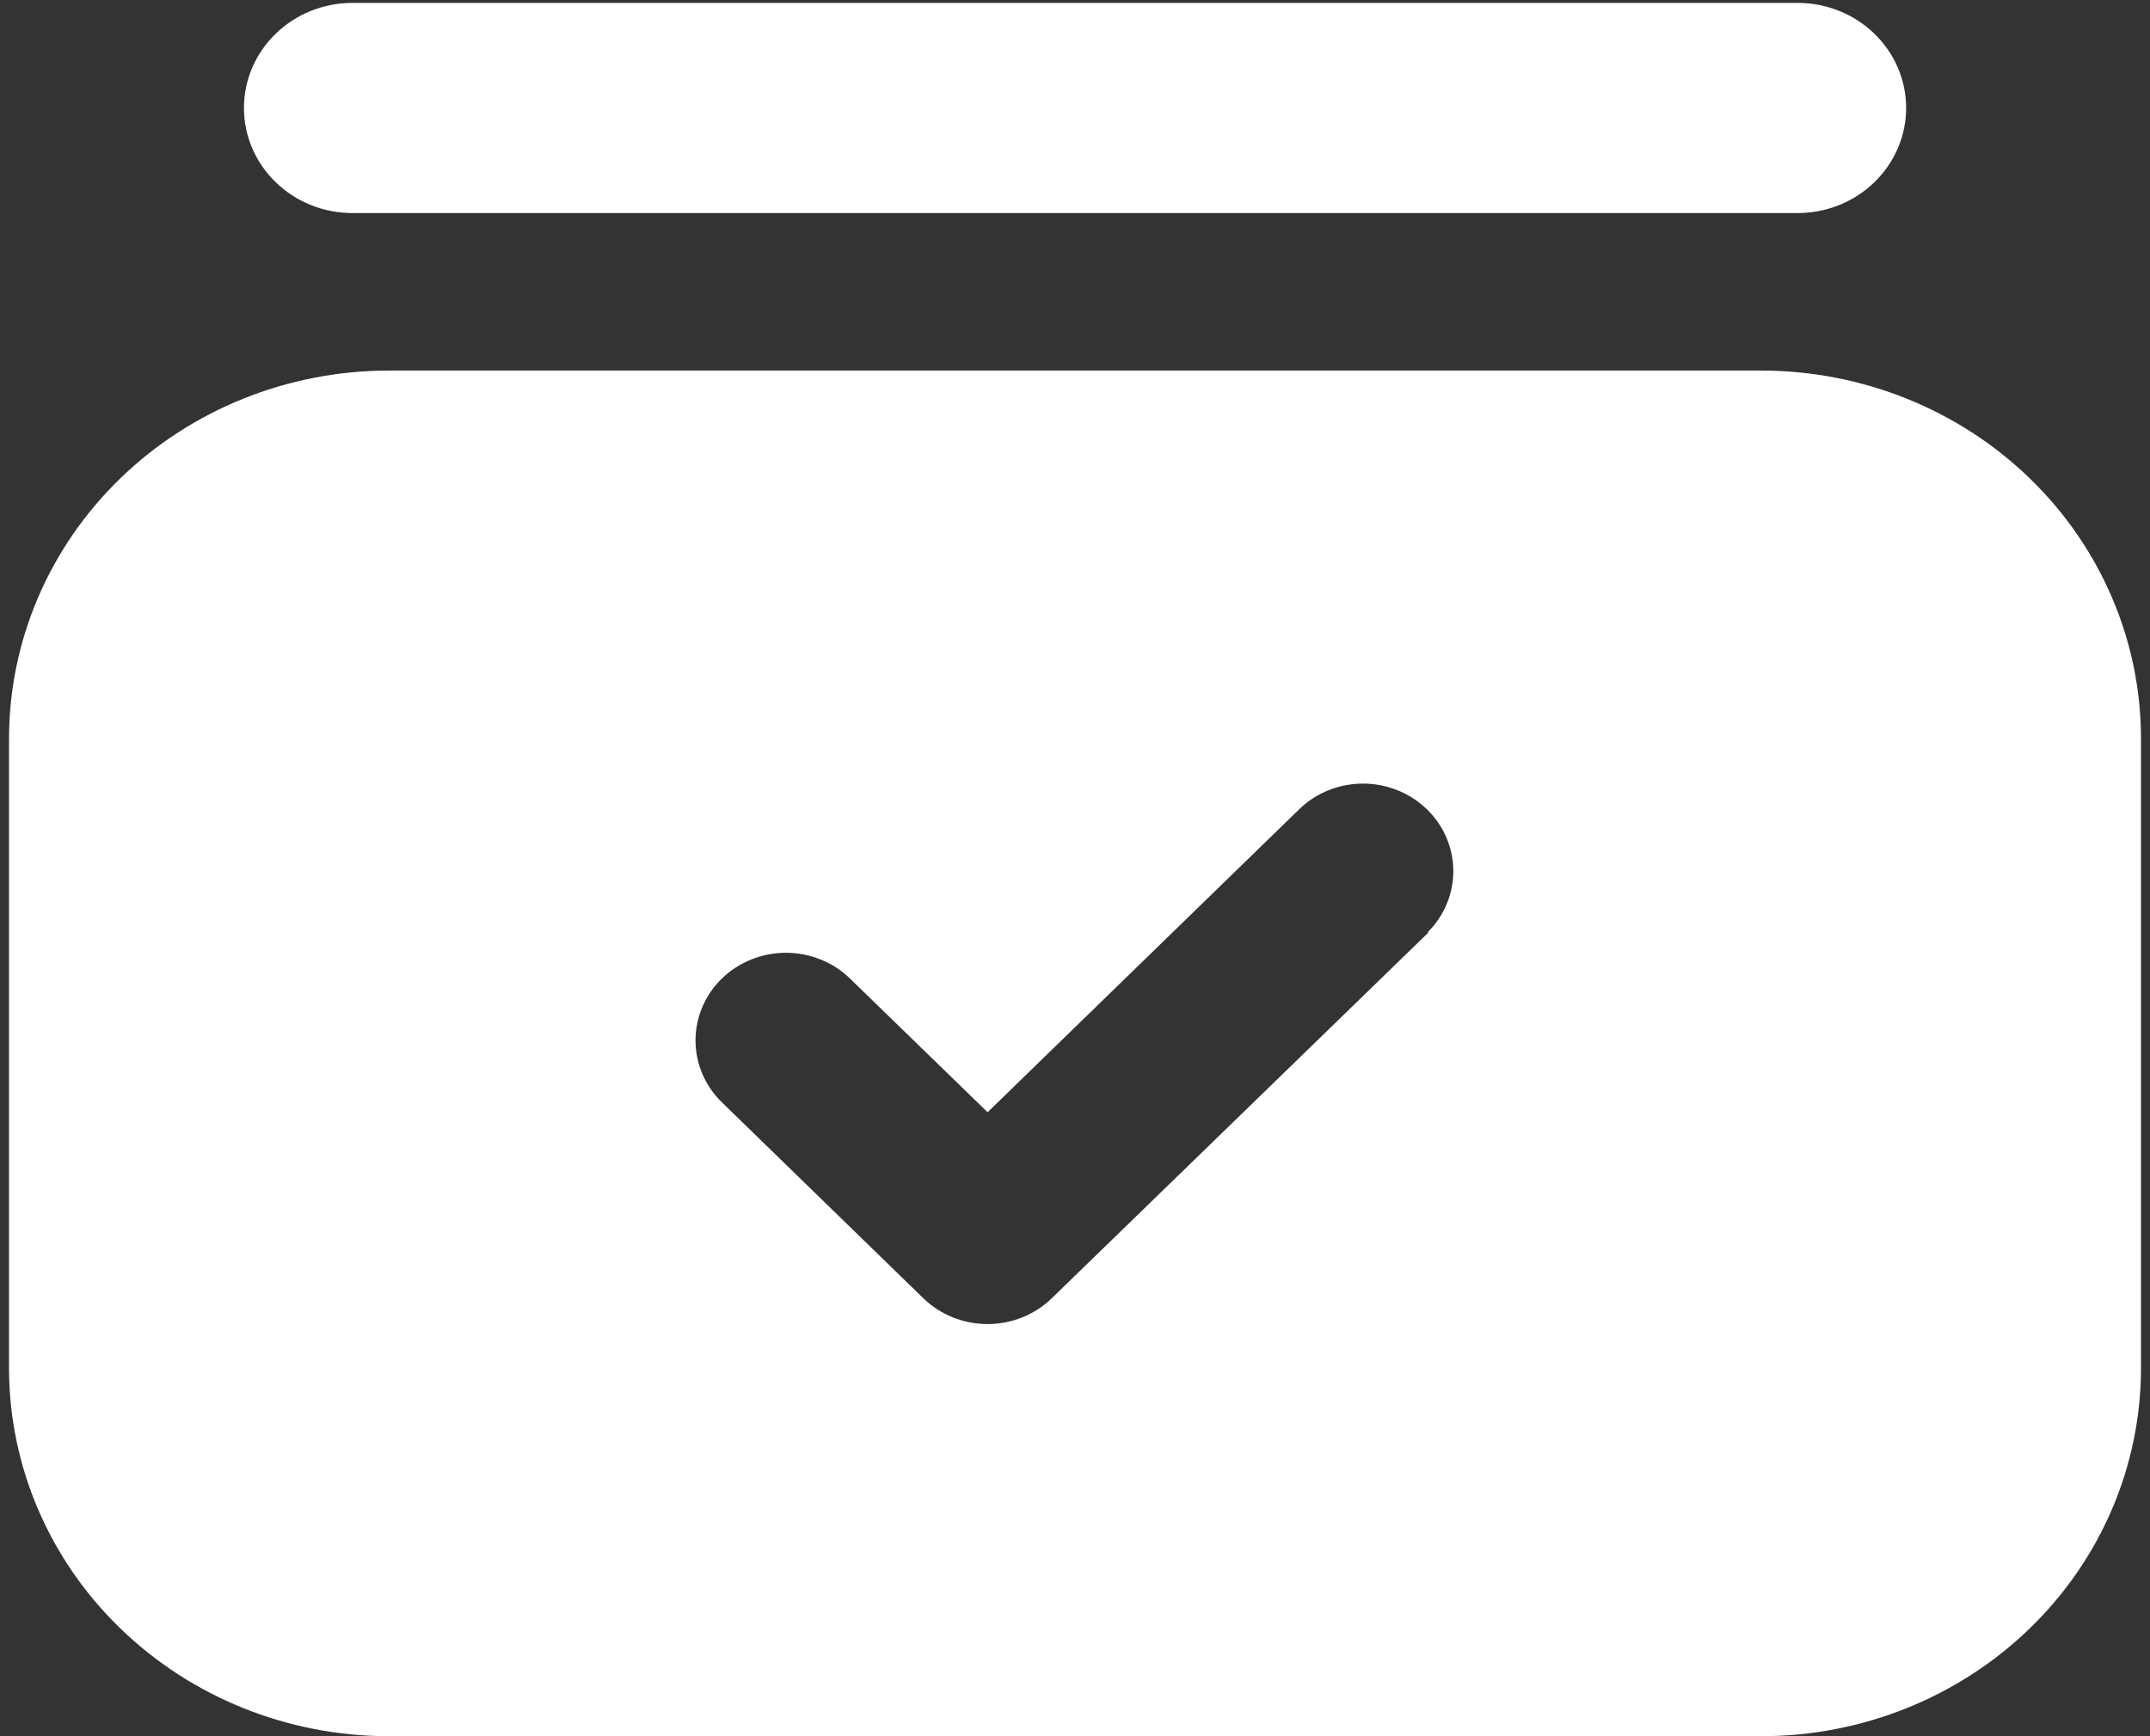
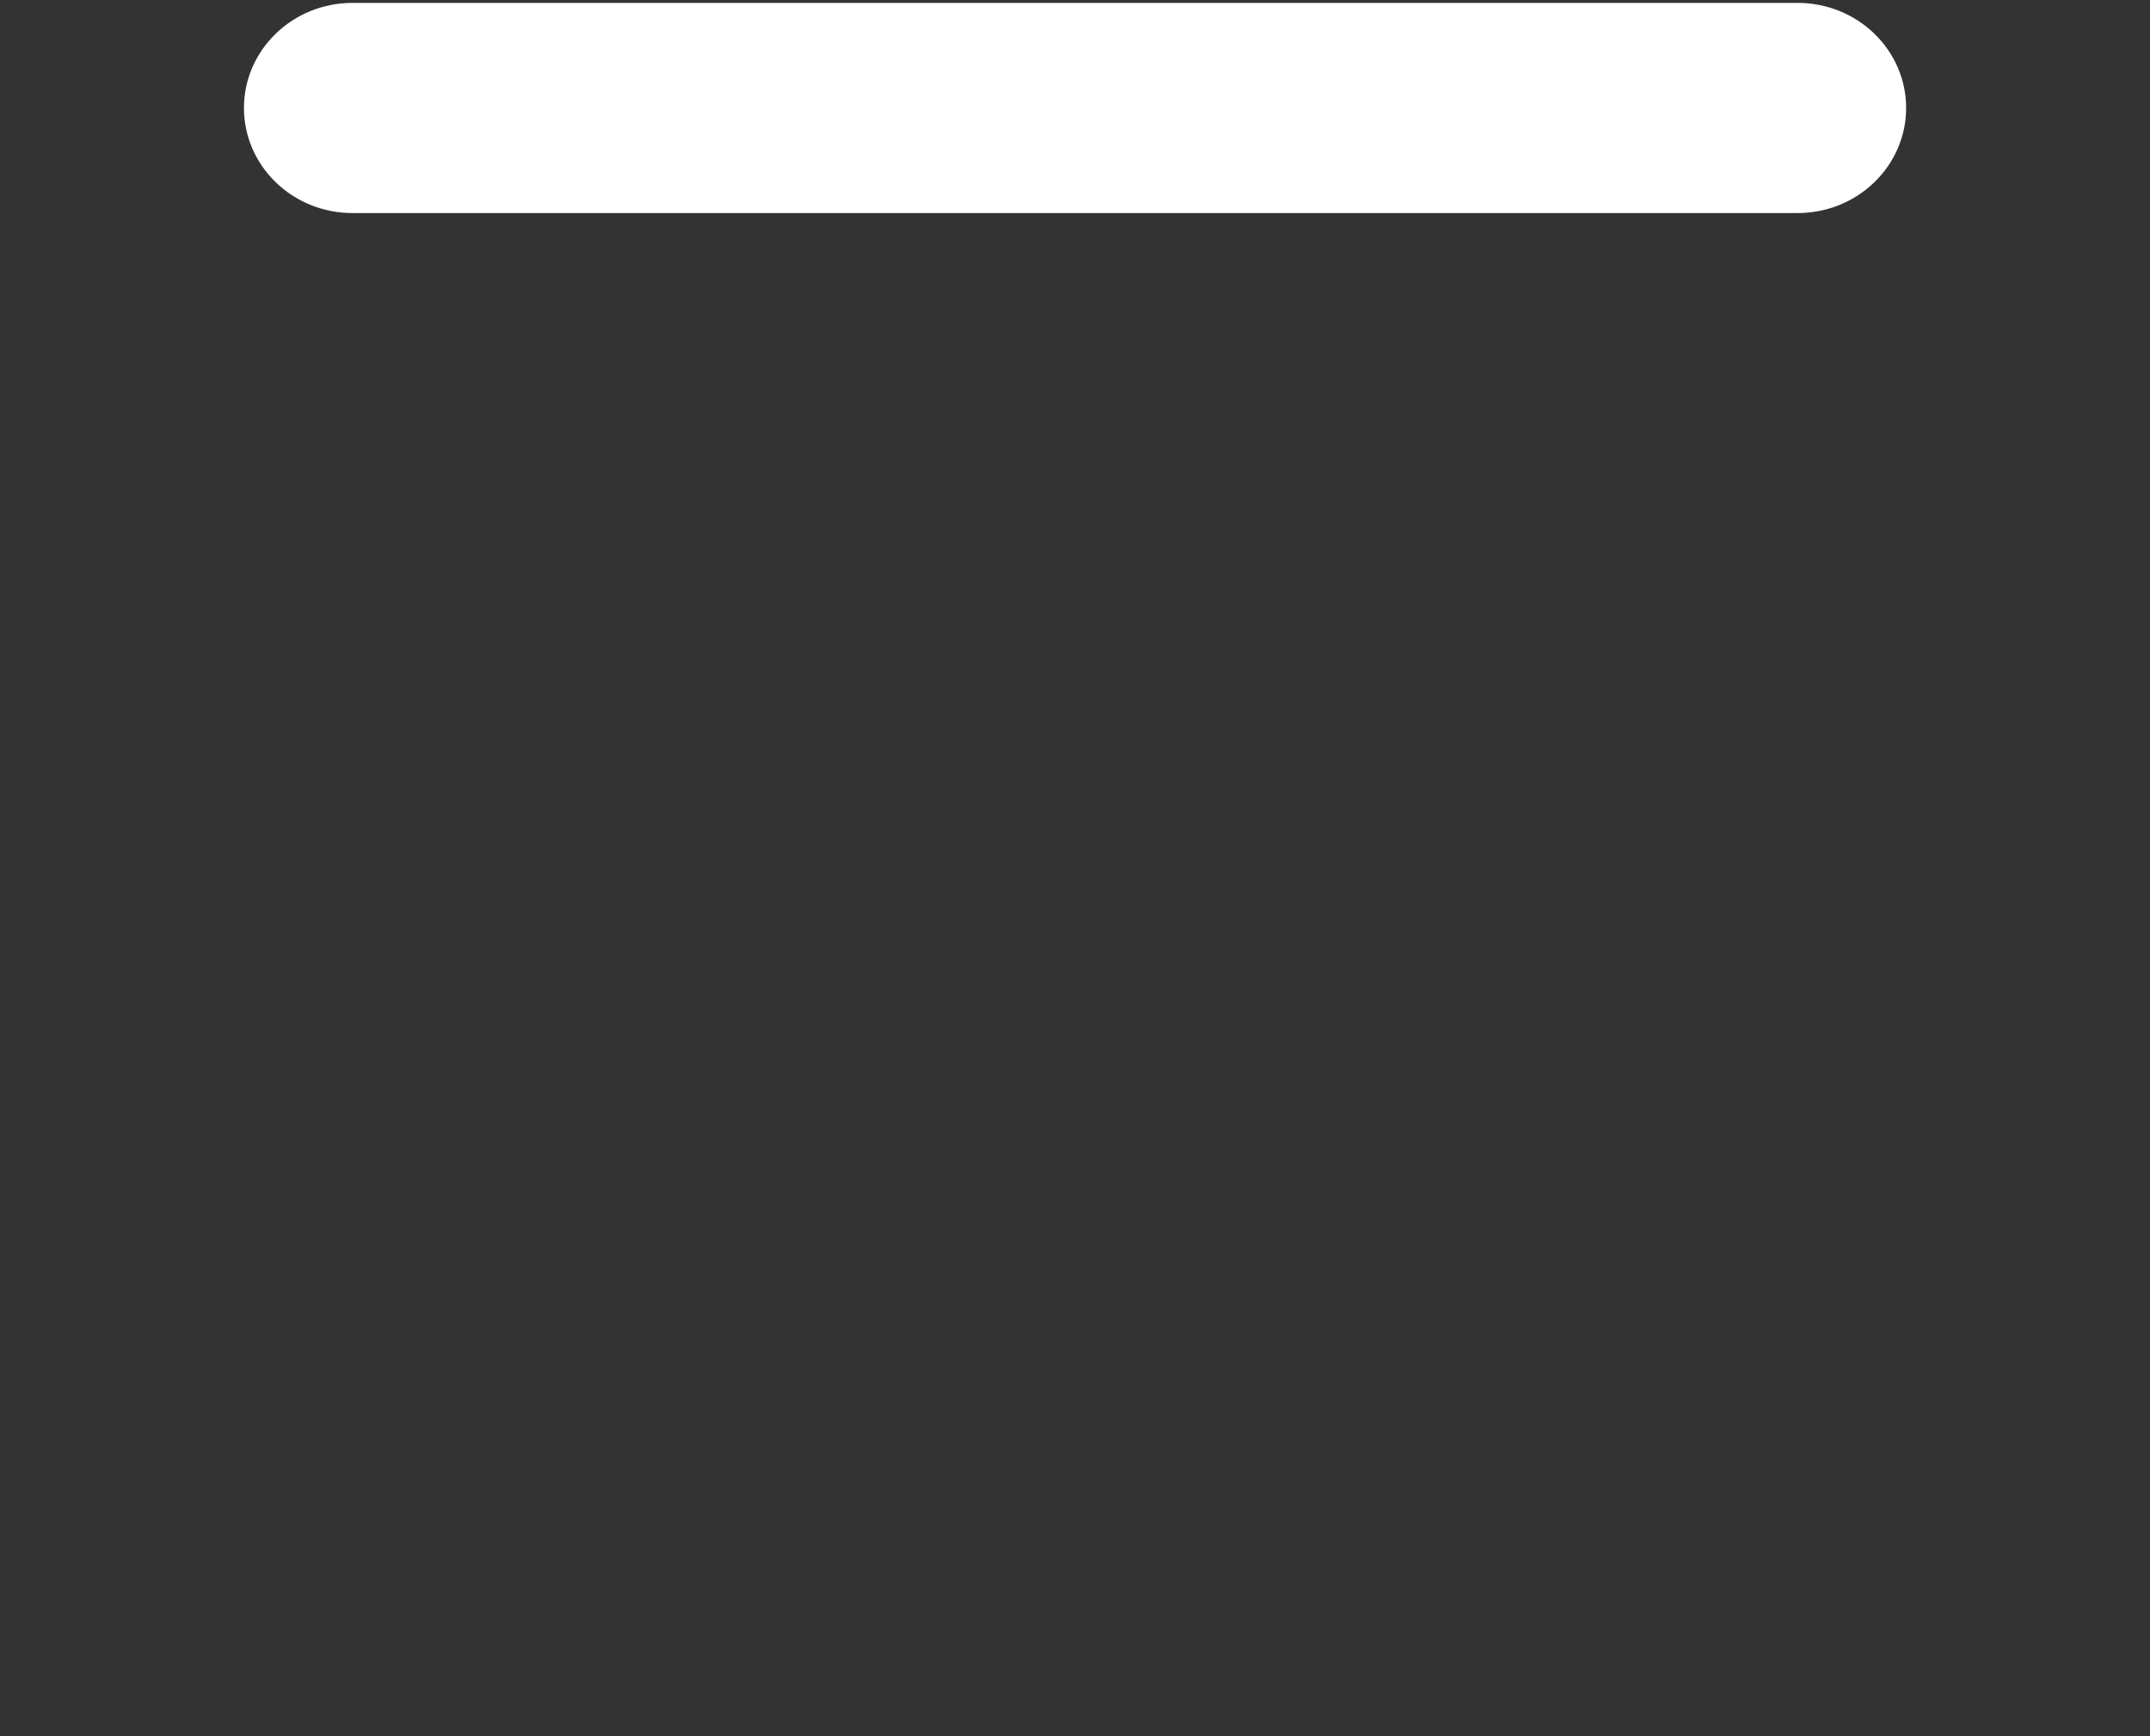
<svg xmlns="http://www.w3.org/2000/svg" fill="none" viewBox="0 0 26 21" height="21" width="26">
  <rect x="0" y="0" width="26" height="21" fill="#333333" stroke="none" />
  <g clip-path="url(#clip0_27_85)">
-     <path fill="white" d="M21.303 4.482H4.698C3.481 4.484 2.315 4.952 1.455 5.786C0.594 6.62 0.111 7.75 0.109 8.929L0.109 16.553C0.111 17.732 0.594 18.863 1.455 19.696C2.315 20.53 3.481 20.999 4.698 21H21.303C22.519 20.999 23.686 20.53 24.546 19.696C25.406 18.863 25.89 17.732 25.891 16.553V8.929C25.89 7.75 25.406 6.62 24.546 5.786C23.686 4.952 22.519 4.484 21.303 4.482ZM17.269 11.284L12.716 15.706C12.511 15.904 12.232 16.015 11.943 16.015C11.653 16.015 11.375 15.904 11.169 15.706L8.731 13.334C8.629 13.236 8.549 13.119 8.494 12.99C8.439 12.862 8.411 12.724 8.411 12.585C8.411 12.445 8.439 12.307 8.494 12.179C8.549 12.05 8.629 11.933 8.731 11.835C8.832 11.736 8.953 11.658 9.086 11.605C9.218 11.552 9.361 11.524 9.504 11.524C9.648 11.524 9.79 11.552 9.923 11.605C10.056 11.658 10.176 11.736 10.278 11.835L11.943 13.453L15.723 9.777C15.928 9.583 16.204 9.476 16.491 9.478C16.777 9.48 17.051 9.591 17.254 9.787C17.457 9.983 17.572 10.249 17.575 10.526C17.578 10.804 17.468 11.072 17.269 11.272V11.284Z" />
    <path fill="white" d="M21.74 2.577H4.261C3.913 2.577 3.58 2.443 3.334 2.204C3.088 1.966 2.95 1.643 2.95 1.306C2.95 0.969 3.088 0.646 3.334 0.408C3.58 0.169 3.913 0.035 4.261 0.035H21.74C22.088 0.035 22.421 0.169 22.667 0.408C22.913 0.646 23.051 0.969 23.051 1.306C23.051 1.643 22.913 1.966 22.667 2.204C22.421 2.443 22.088 2.577 21.74 2.577Z" />
  </g>
  <defs>
    <clipPath id="clip0_27_85">
      <rect fill="white" height="21" width="26" />
    </clipPath>
  </defs>
</svg>